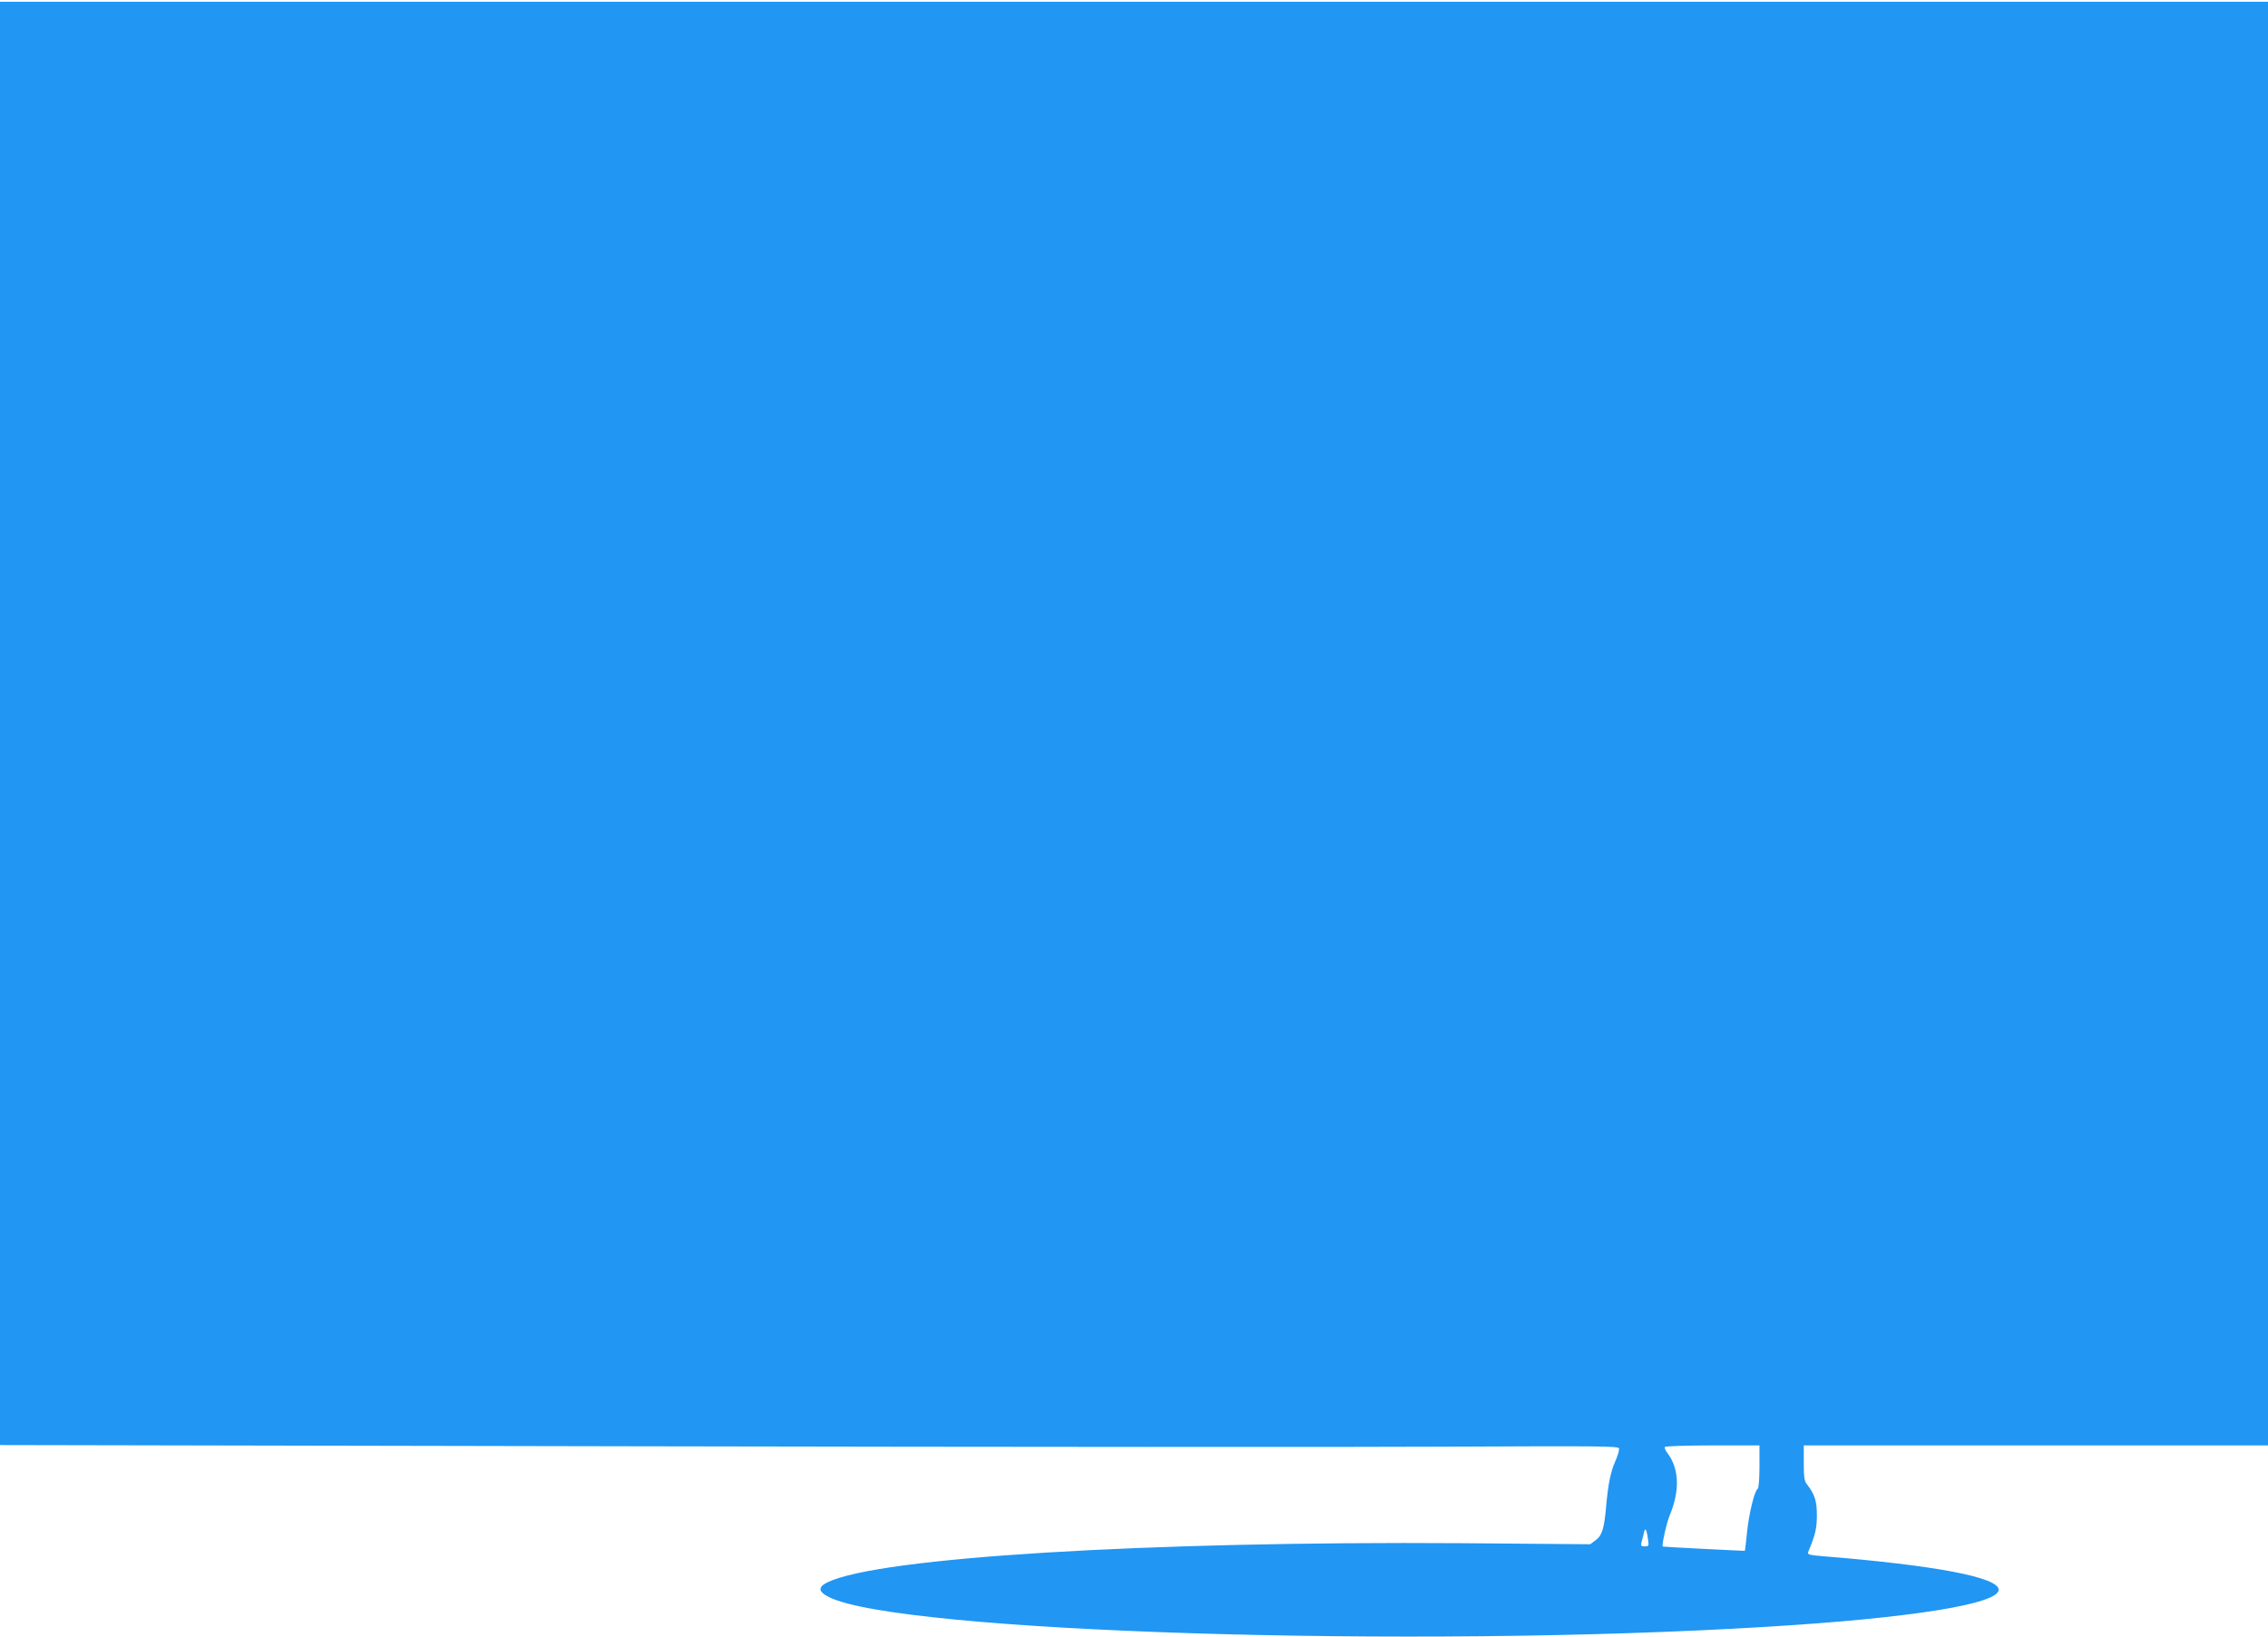
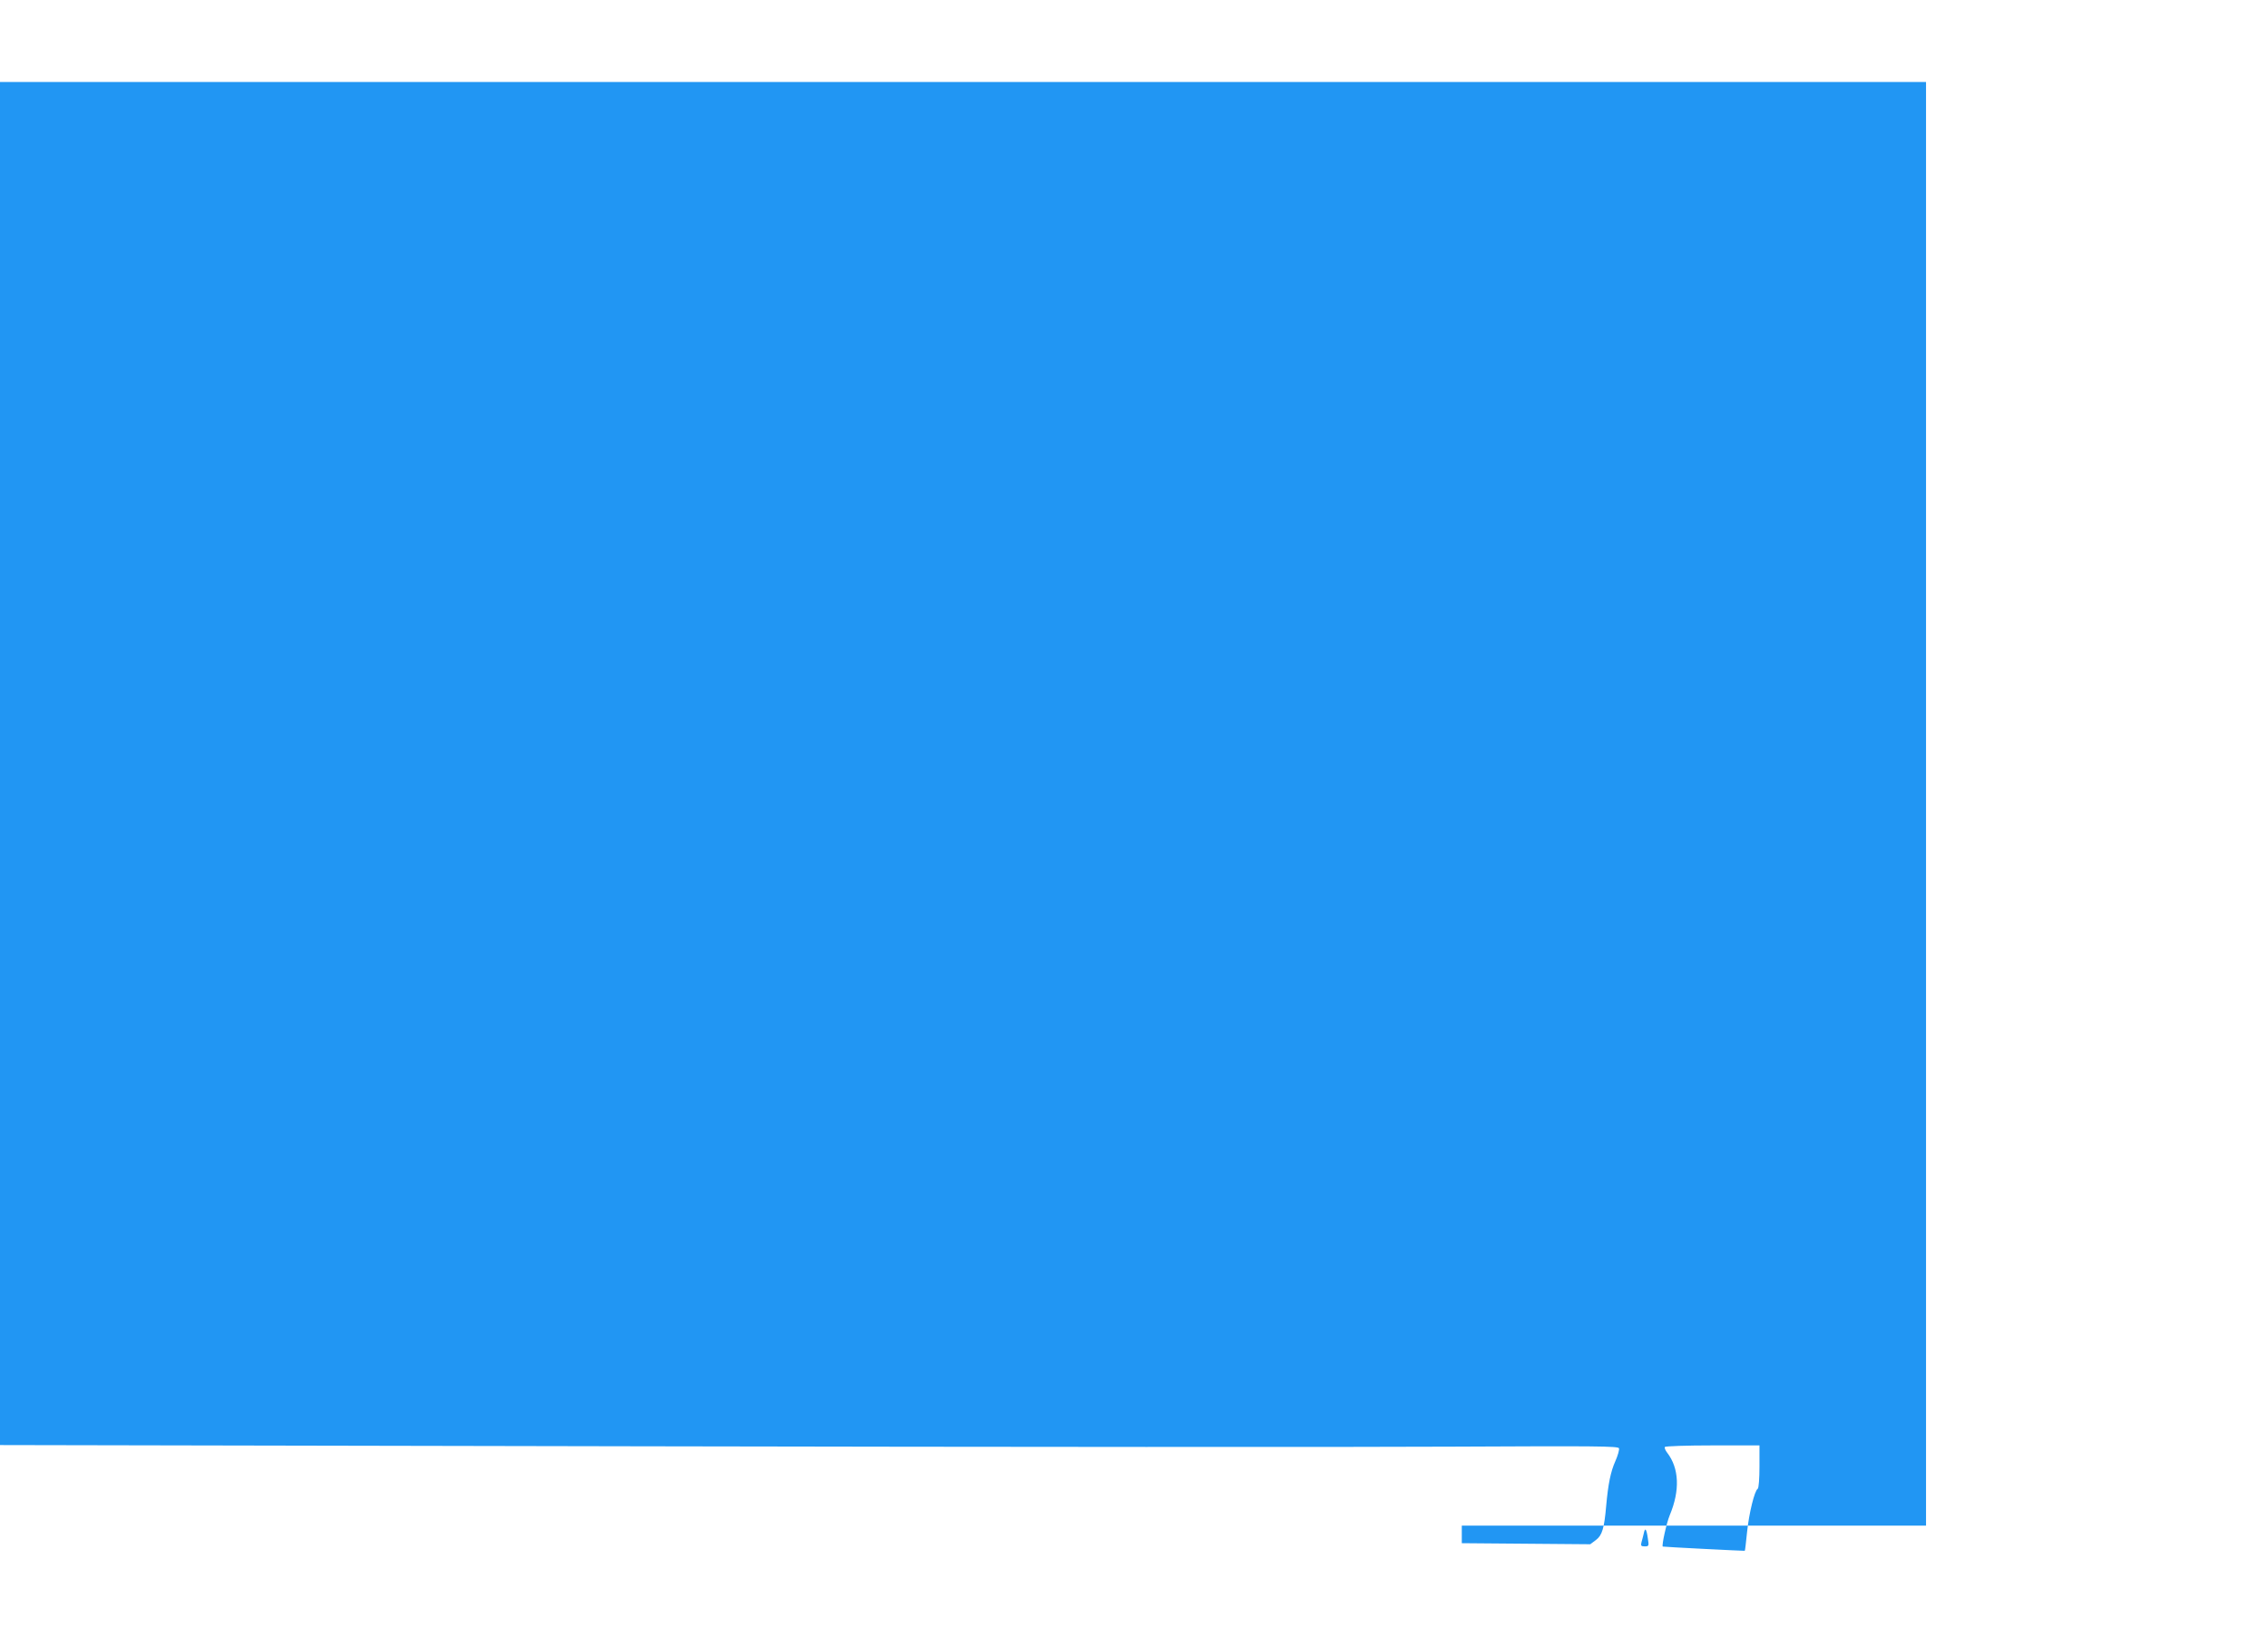
<svg xmlns="http://www.w3.org/2000/svg" version="1.0" width="1280pt" height="924pt" viewBox="0 0 1280 924" preserveAspectRatio="xMidYMid meet">
  <g transform="translate(0,924) scale(0.1,-0.1)" fill="#2196f3" stroke="none">
-     <path d="M0 5156 l0 -4074 3628 -7 c1995 -4 4049 -5 4565 -2 812 4 939 3 944 -9 3 -8 -6 -40 -20 -72 -27 -60 -41 -130 -52 -252 -11 -128 -23 -168 -58 -194 l-32 -24 -725 6 c-1775 12 -3286 -80 -3578 -220 -57 -27 -55 -54 8 -85 403 -198 3299 -289 5290 -167 816 49 1310 129 1310 209 0 70 -354 138 -998 190 -72 6 -82 9 -77 24 40 95 49 132 49 206 0 82 -12 118 -55 174 -16 19 -19 41 -19 122 l0 99 1310 0 1310 0 0 4075 0 4075 -6400 0 -6400 0 0 -4074z m9930 -4195 c0 -68 -4 -122 -10 -126 -18 -11 -49 -138 -60 -244 -6 -58 -11 -105 -13 -106 -3 -1 -462 22 -463 24 -6 10 22 135 40 178 58 139 53 264 -15 352 -10 13 -16 27 -13 32 3 5 124 9 270 9 l264 0 0 -119z m-630 -406 c7 -43 6 -45 -18 -45 -20 0 -23 4 -18 23 4 12 9 35 13 50 7 36 15 28 23 -28z" />
+     <path d="M0 5156 l0 -4074 3628 -7 c1995 -4 4049 -5 4565 -2 812 4 939 3 944 -9 3 -8 -6 -40 -20 -72 -27 -60 -41 -130 -52 -252 -11 -128 -23 -168 -58 -194 l-32 -24 -725 6 l0 99 1310 0 1310 0 0 4075 0 4075 -6400 0 -6400 0 0 -4074z m9930 -4195 c0 -68 -4 -122 -10 -126 -18 -11 -49 -138 -60 -244 -6 -58 -11 -105 -13 -106 -3 -1 -462 22 -463 24 -6 10 22 135 40 178 58 139 53 264 -15 352 -10 13 -16 27 -13 32 3 5 124 9 270 9 l264 0 0 -119z m-630 -406 c7 -43 6 -45 -18 -45 -20 0 -23 4 -18 23 4 12 9 35 13 50 7 36 15 28 23 -28z" />
  </g>
</svg>